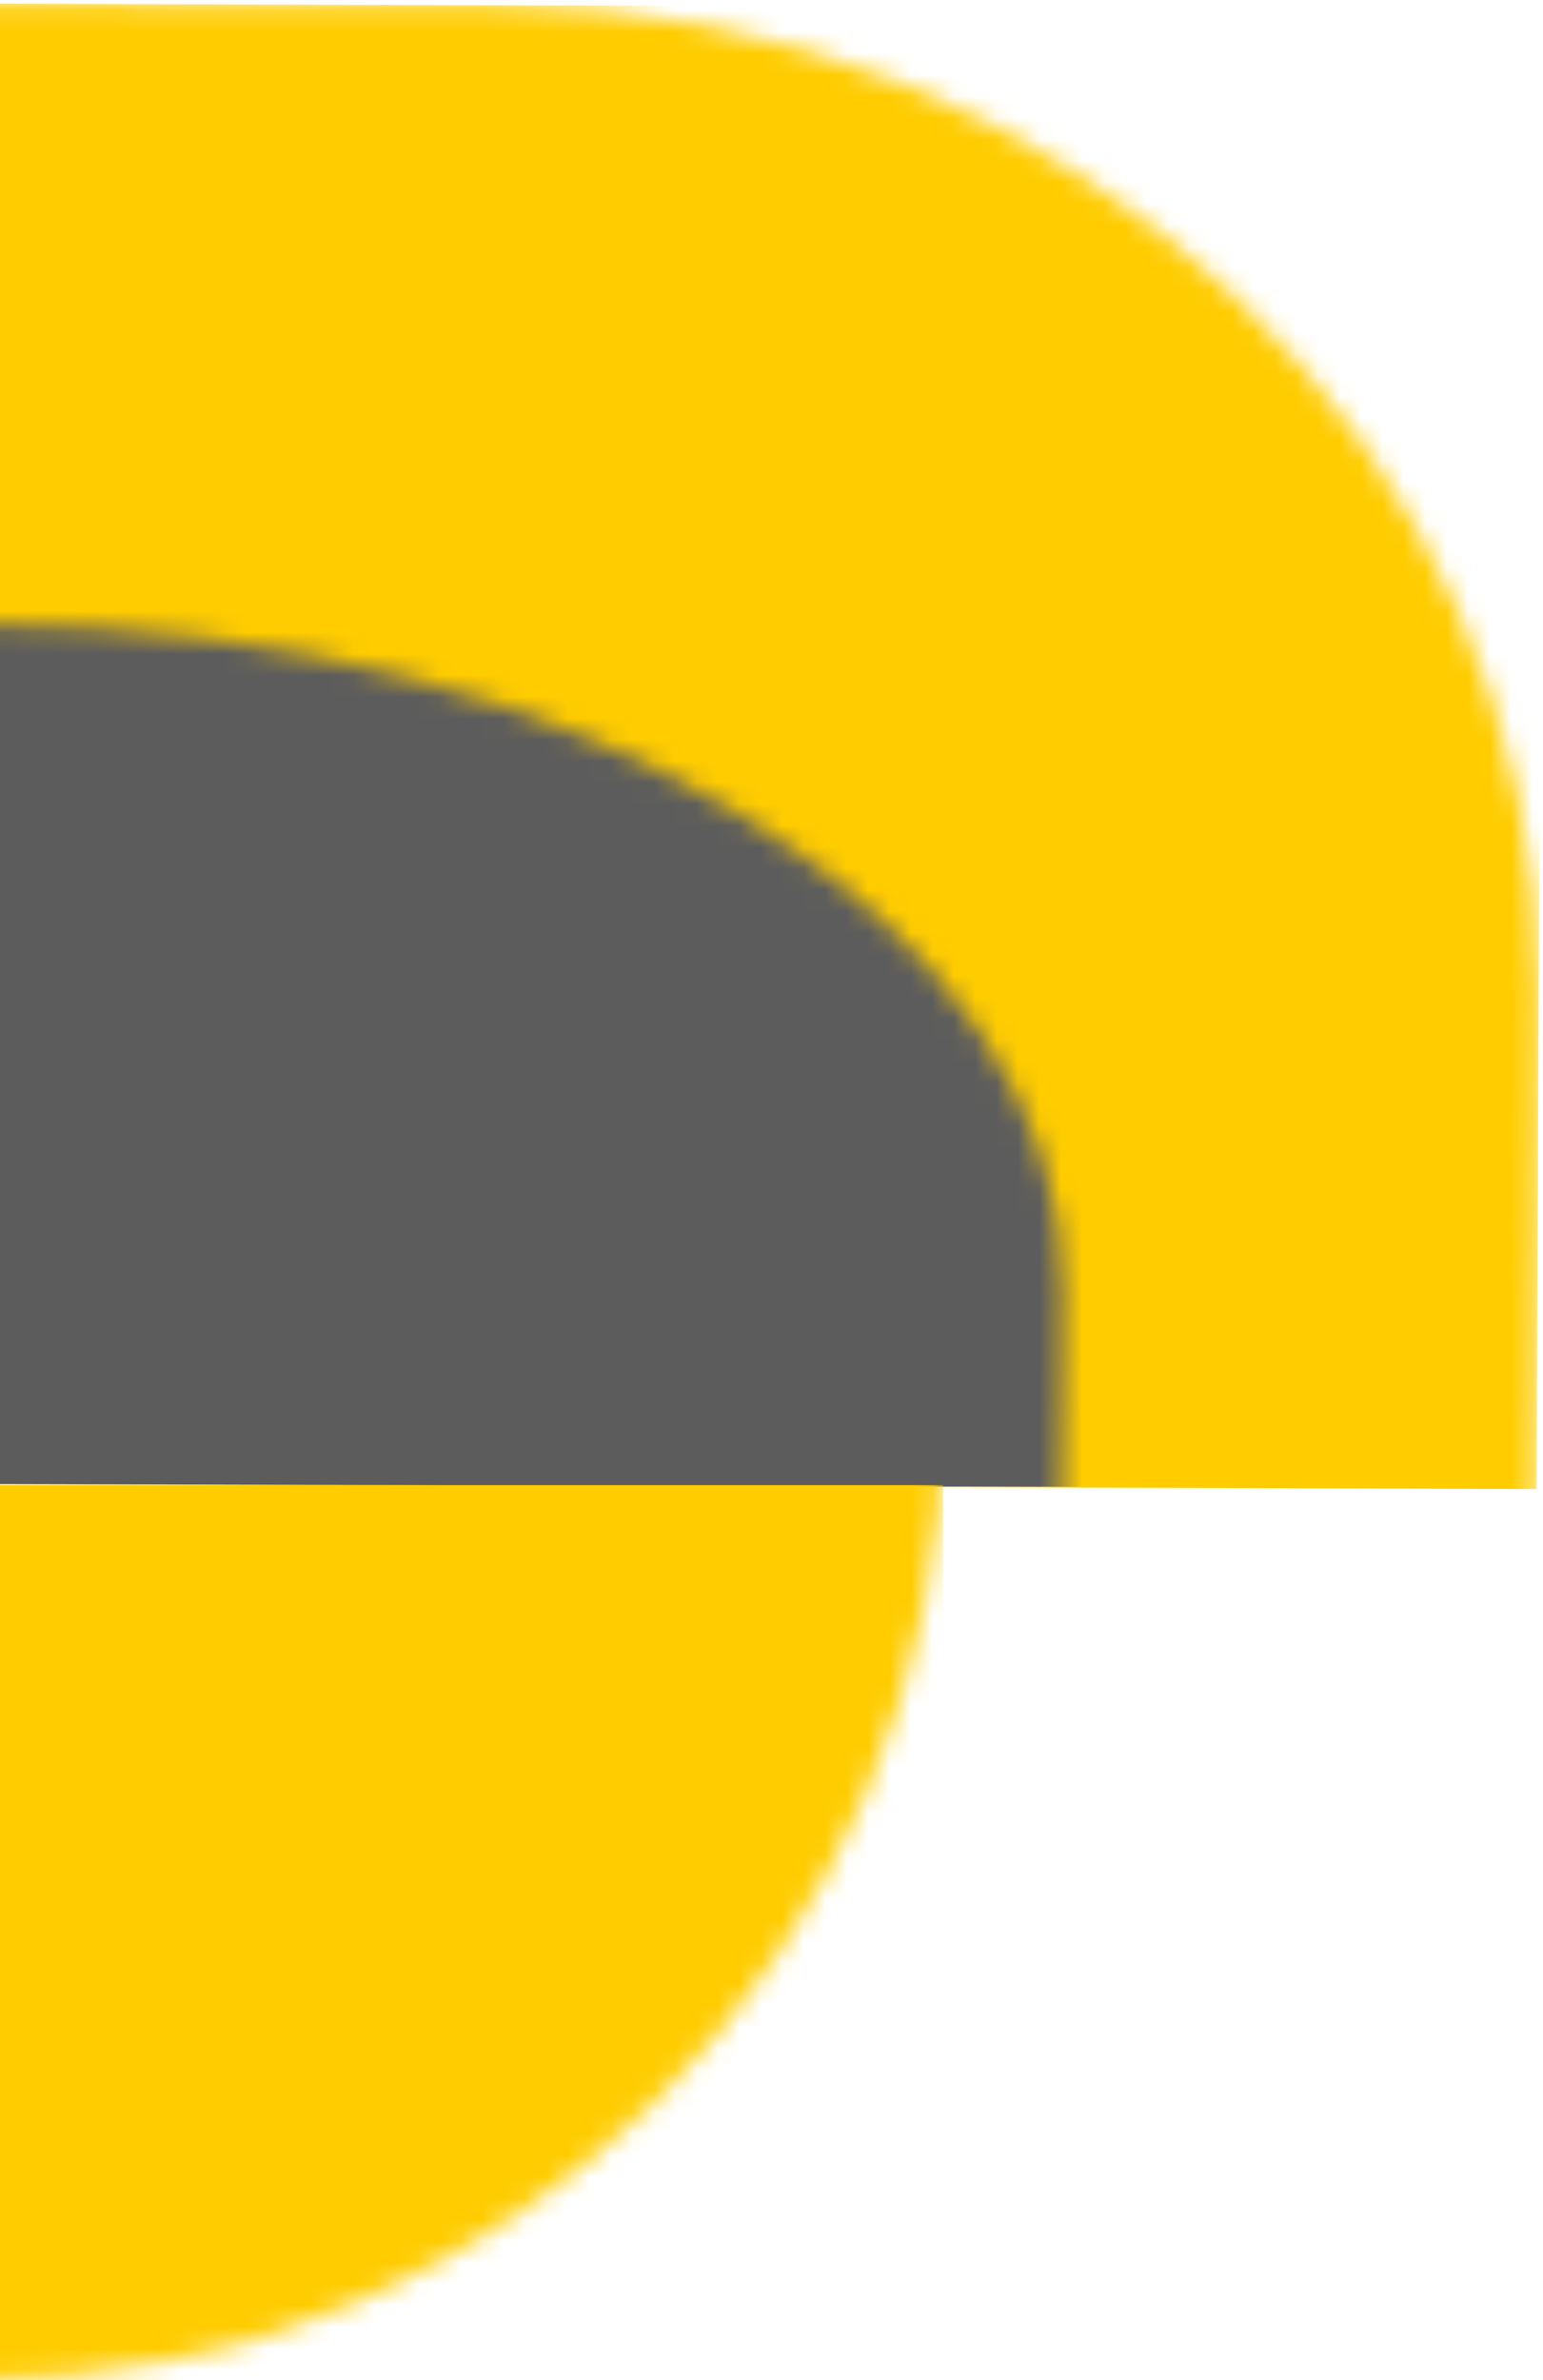
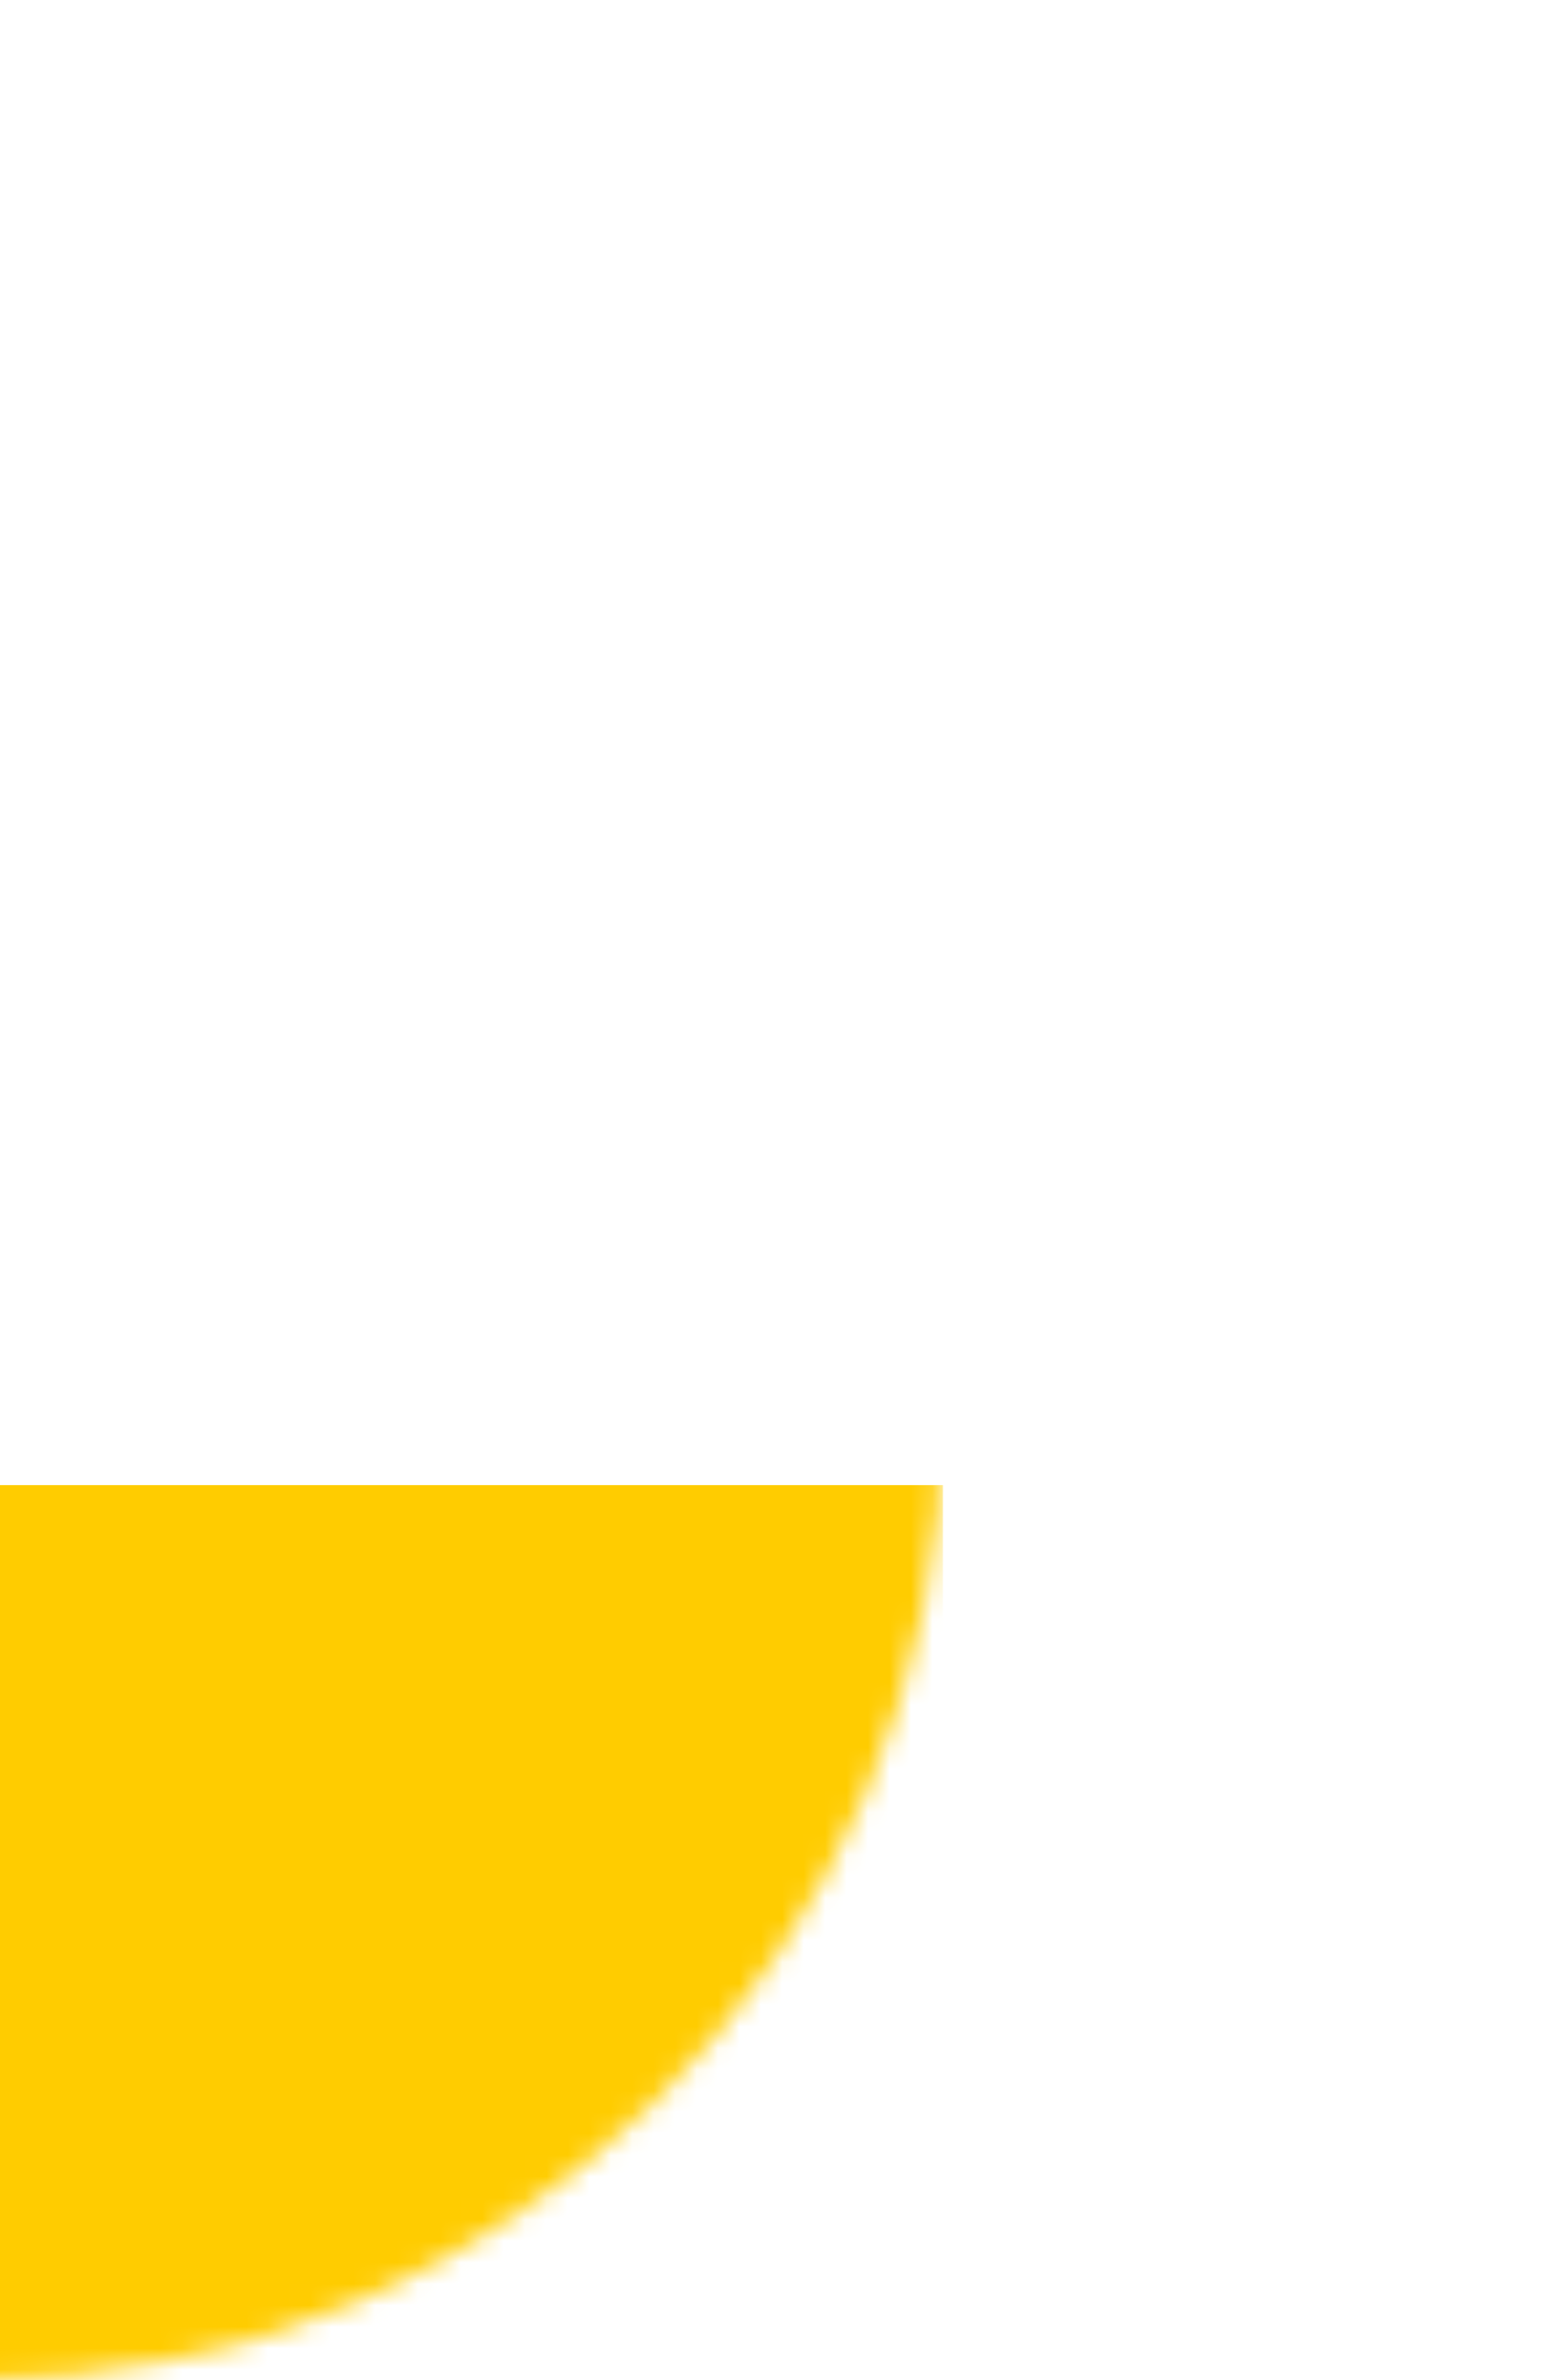
<svg xmlns="http://www.w3.org/2000/svg" width="72" height="111" viewBox="0 0 72 111" fill="none">
  <g clip-path="url(#clip0_21_38)">
    <g clip-path="url(#clip1_21_38)">
      <mask id="mask0_21_38" style="mask-type:alpha" maskUnits="userSpaceOnUse" x="-56" y="11" width="113" height="133">
        <path d="M-5.174 11.557C-32.787 11.303 -55.397 35.629 -55.675 65.89L-55.876 87.807C-56.154 118.067 -33.994 142.805 -6.381 143.058L5.618 143.168C33.231 143.422 55.842 119.096 56.119 88.835L56.321 66.918C56.599 36.657 34.439 11.921 6.826 11.667L-5.174 11.557Z" fill="#5C5C5C" />
      </mask>
      <g mask="url(#mask0_21_38)">
</g>
      <mask id="mask1_21_38" style="mask-type:alpha" maskUnits="userSpaceOnUse" x="-55" y="0" width="127" height="202">
-         <path d="M-4.473 0.138C-31.546 0.062 -53.596 20.607 -53.723 46.027L-54.271 155.57C-54.398 180.989 -32.553 201.658 -5.48 201.734L21.972 201.812C49.045 201.888 71.096 181.343 71.223 155.923L71.77 46.38C71.897 20.96 50.052 0.292 22.979 0.215L-4.473 0.138Z" fill="#5C5C5C" />
-       </mask>
+         </mask>
      <g mask="url(#mask1_21_38)">
        <path d="M-0.551 0.17L-0.853 69.21L71.698 69.443L72 0.403L-0.551 0.17Z" fill="#FFCC00" />
      </g>
      <mask id="mask2_21_38" style="mask-type:alpha" maskUnits="userSpaceOnUse" x="-77" y="29" width="127" height="117">
-         <path d="M-25.81 29.058C-53.65 28.999 -76.311 42.811 -76.425 59.906L-76.793 114.781C-76.907 131.877 -54.432 145.783 -26.592 145.841L-1.388 145.894C26.451 145.953 49.112 132.142 49.227 115.045L49.594 60.171C49.709 43.075 27.233 29.169 -0.607 29.111L-25.81 29.058Z" fill="#FFCC00" />
-       </mask>
+         </mask>
      <g mask="url(#mask2_21_38)">
        <path d="M-0.592 27L-0.832 69.211L66.76 69.379L67 27.168L-0.592 27Z" fill="#5C5C5C" />
      </g>
      <mask id="mask3_21_38" style="mask-type:alpha" maskUnits="userSpaceOnUse" x="-57" y="21" width="101" height="90">
        <path d="M44 66C44 41.147 23.739 21 -1.253 21H-11.747C-36.74 21 -57 41.147 -57 66C-57 90.853 -36.74 111 -11.747 111H-1.253C23.739 111 44 90.853 44 66Z" fill="#FFCC00" />
      </mask>
      <g mask="url(#mask3_21_38)">
        <path d="M44 69.261H-0.597V111H44V69.261Z" fill="#FFCC00" />
      </g>
    </g>
  </g>
  <defs>
    <clipPath id="clip0_21_38">
      <rect width="72" height="111" fill="white" />
    </clipPath>
    <clipPath id="clip1_21_38">
      <rect width="240" height="171" fill="white" transform="matrix(-1 0 0 1 120 -59)" />
    </clipPath>
  </defs>
</svg>